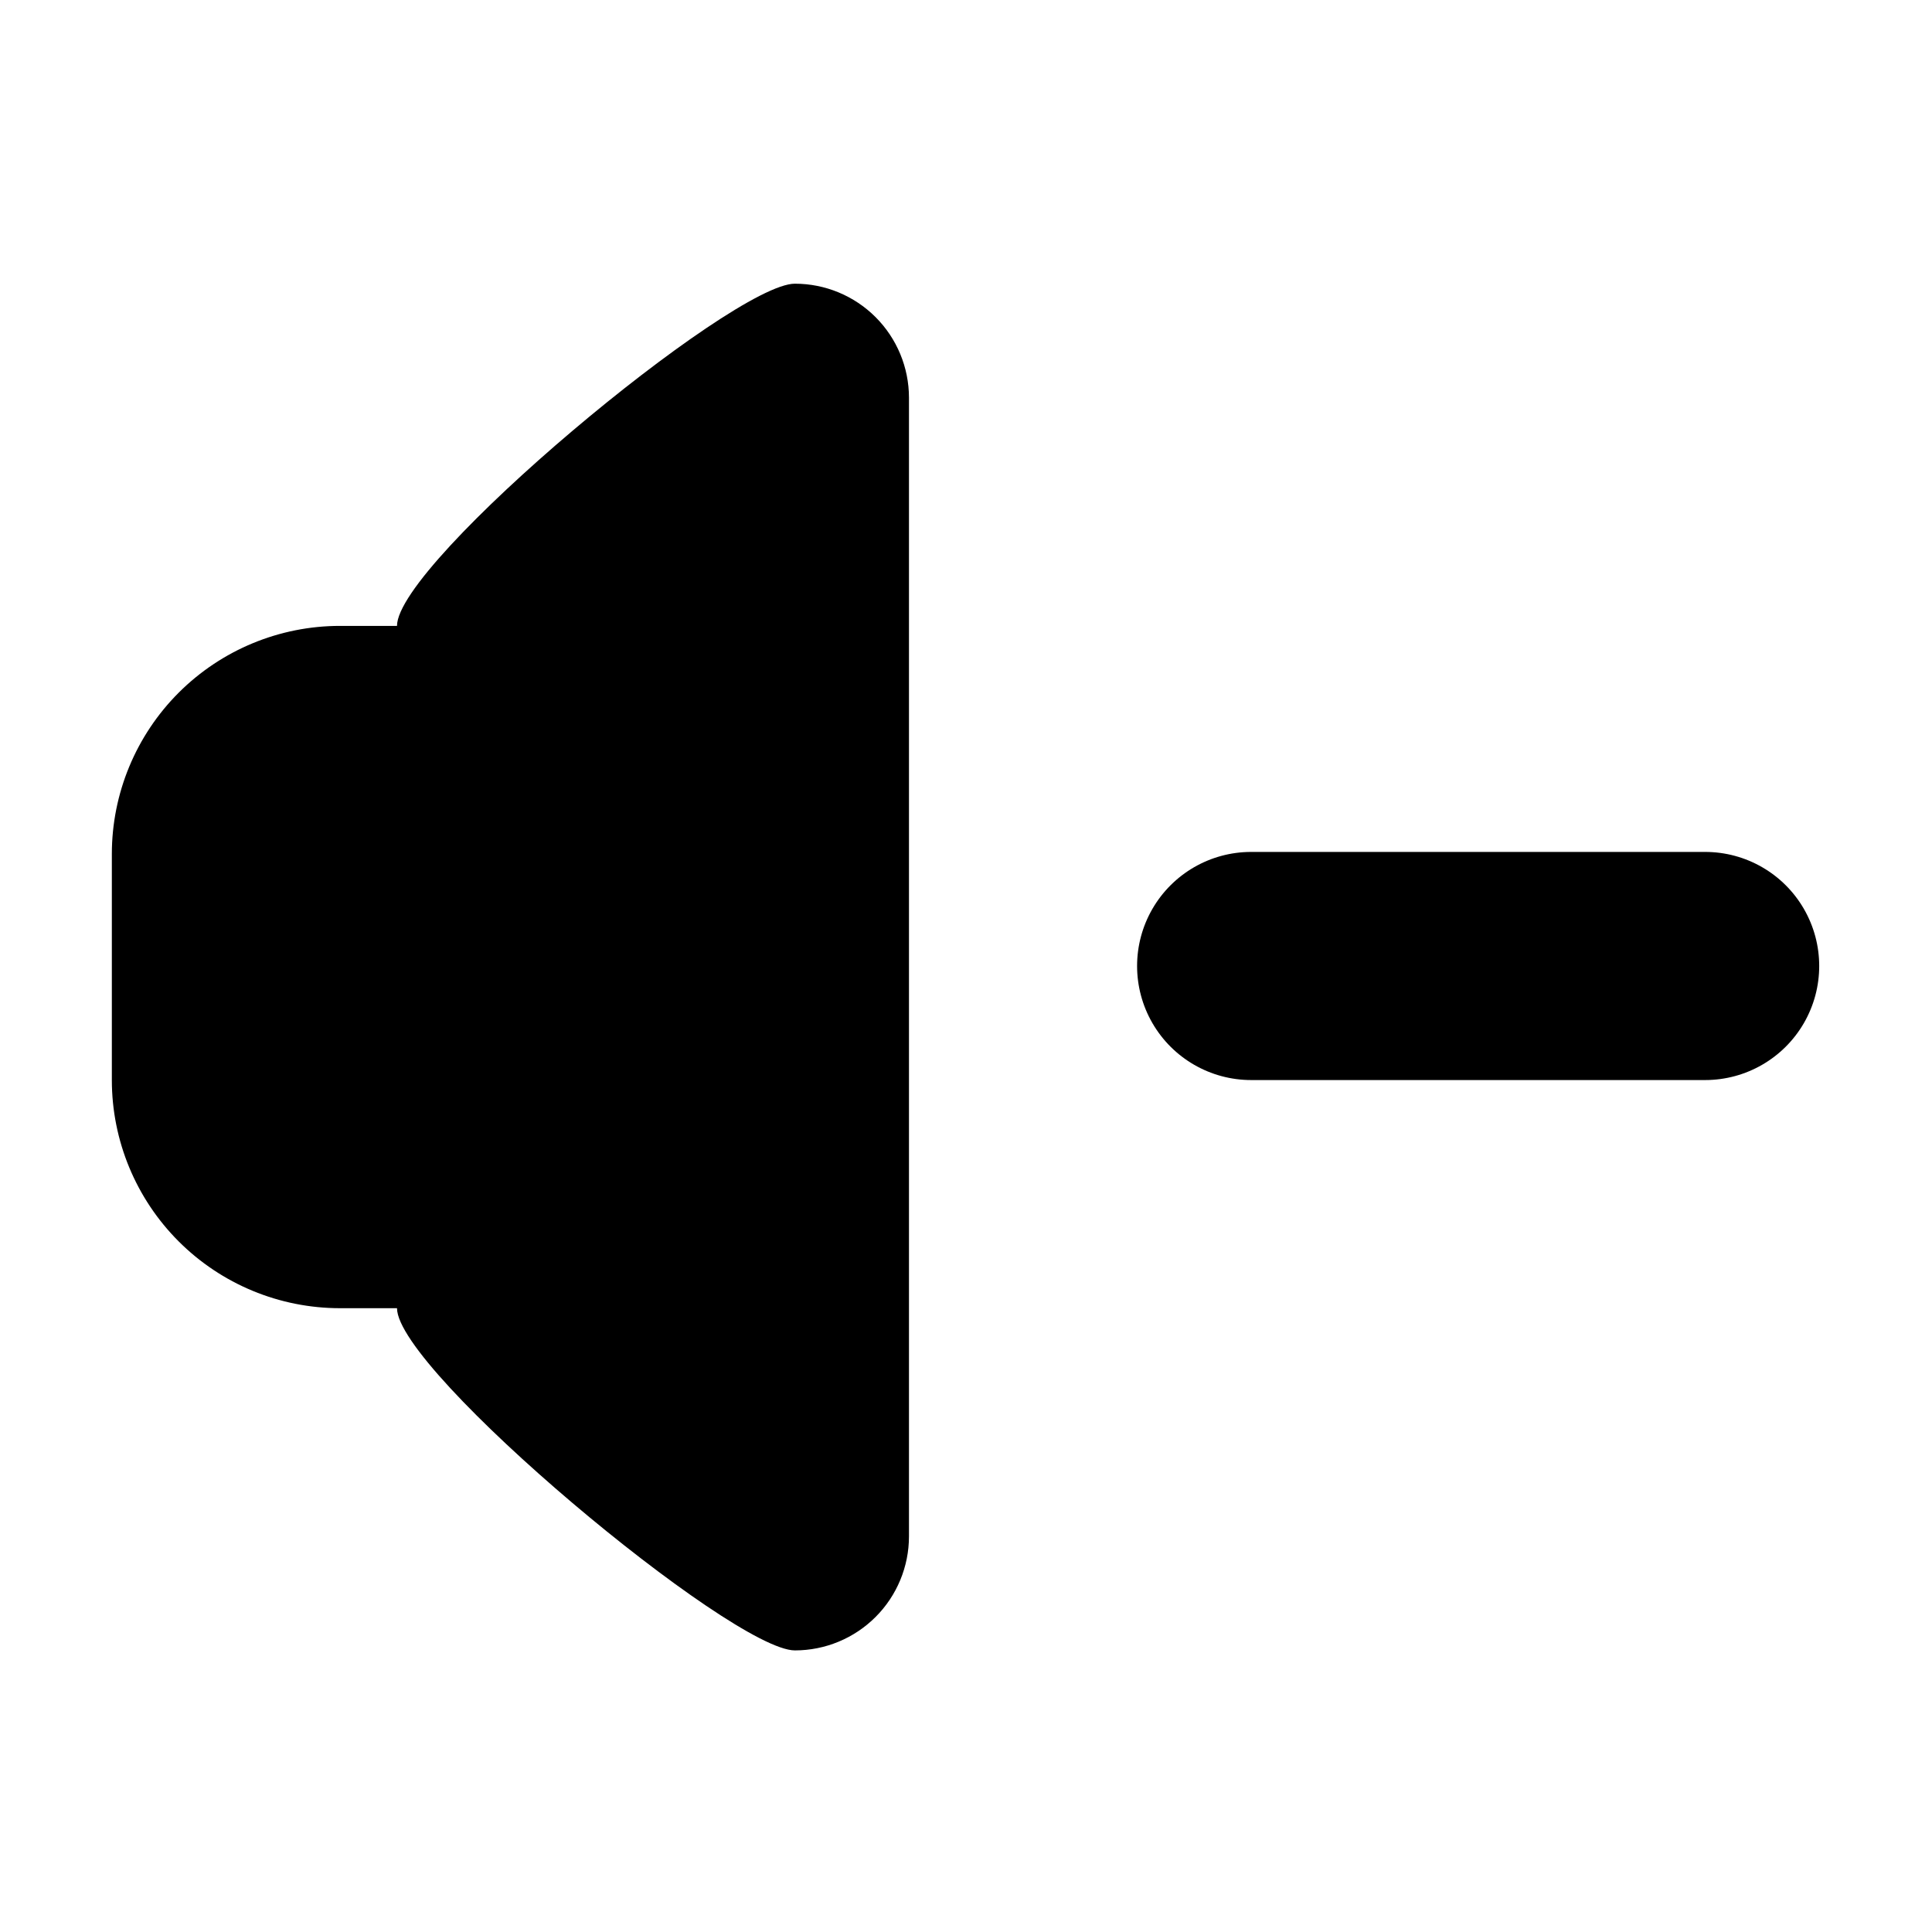
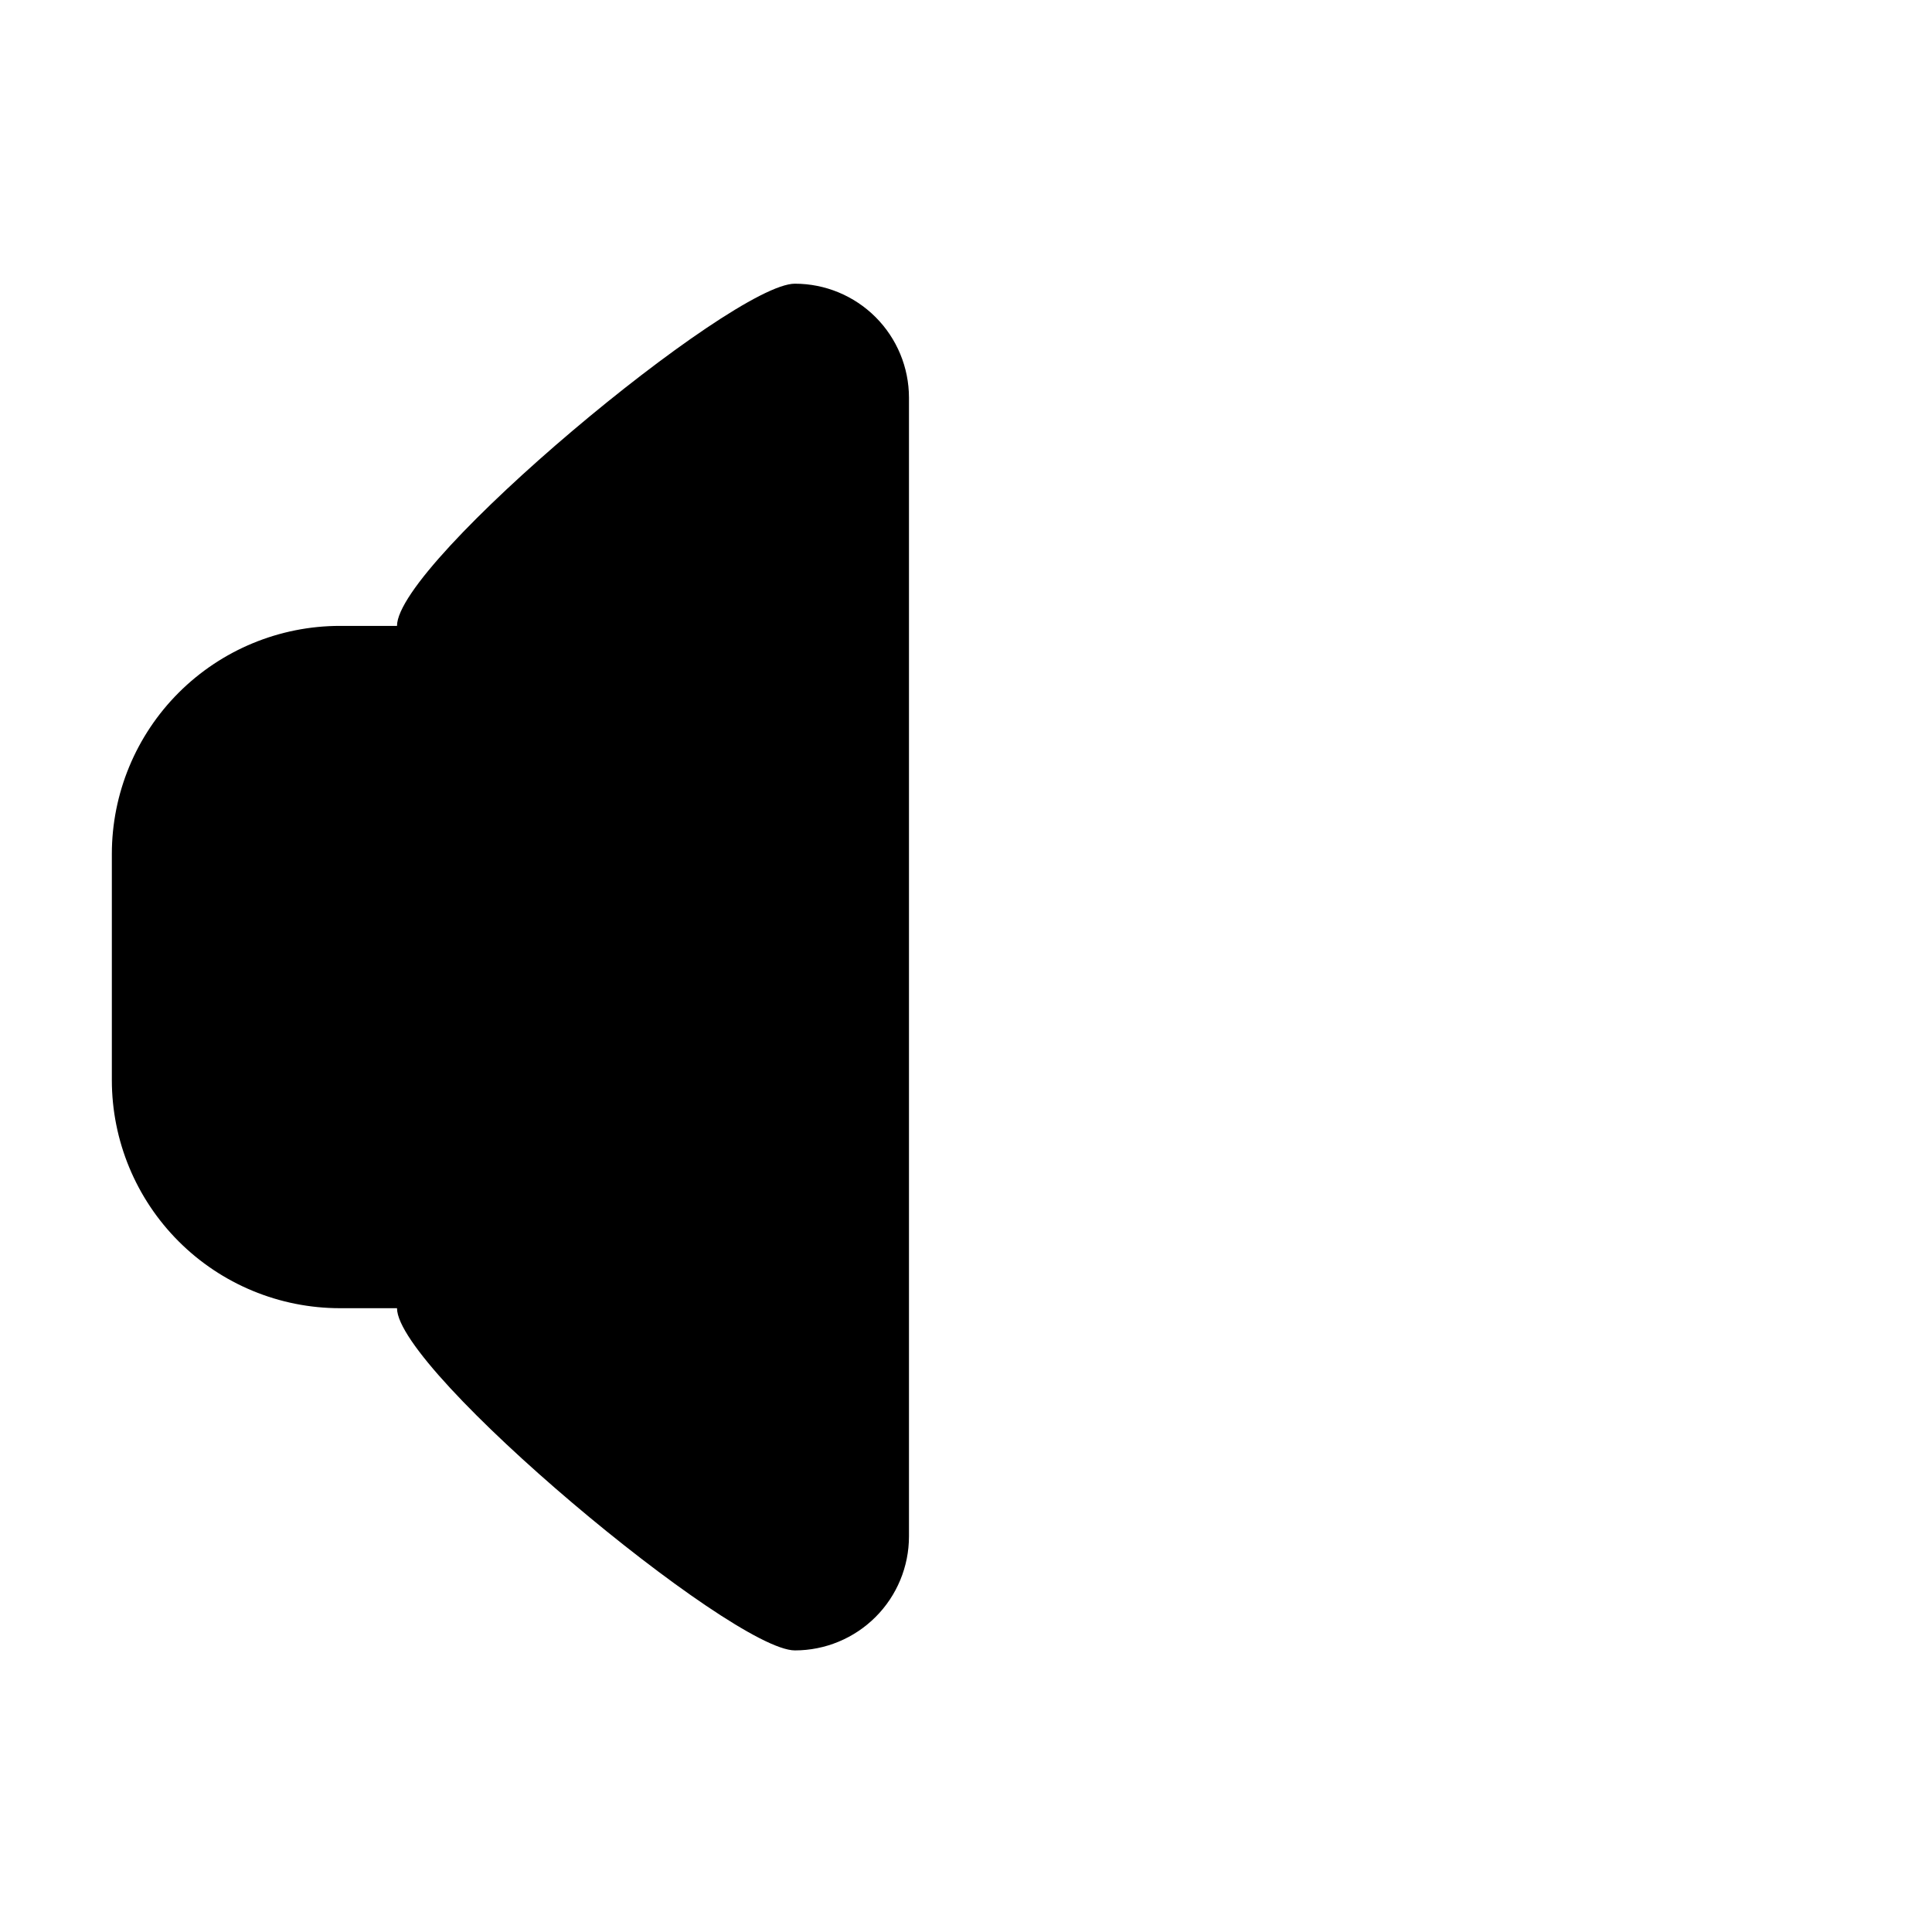
<svg xmlns="http://www.w3.org/2000/svg" fill="#000000" width="800px" height="800px" version="1.1" viewBox="144 144 512 512">
  <g>
    <path d="m354.66 219.18c-16.676 0-105.45 73.809-105.45 90.688h-15.113c-16.035 0-31.41 6.371-42.75 17.707-11.336 11.34-17.707 26.715-17.707 42.75v59.902c0 16.035 6.371 31.414 17.707 42.75 11.34 11.34 26.715 17.707 42.75 17.707h15.113c0 16.676 88.77 90.688 105.45 90.688 8.016 0 15.707-3.188 21.375-8.855s8.852-13.355 8.852-21.375v-301.78c-0.012-8.008-3.203-15.684-8.871-21.344-5.668-5.656-13.348-8.836-21.355-8.836z" fill-rule="evenodd" />
-     <path d="m595.88 369.77h-120.31c-10.801 0-20.777 5.762-26.18 15.113-5.398 9.355-5.398 20.879 0 30.23 5.402 9.352 15.379 15.113 26.18 15.113h120.31c10.801 0 20.781-5.762 26.18-15.113 5.398-9.352 5.398-20.875 0-30.23-5.398-9.352-15.379-15.113-26.18-15.113z" />
  </g>
</svg>